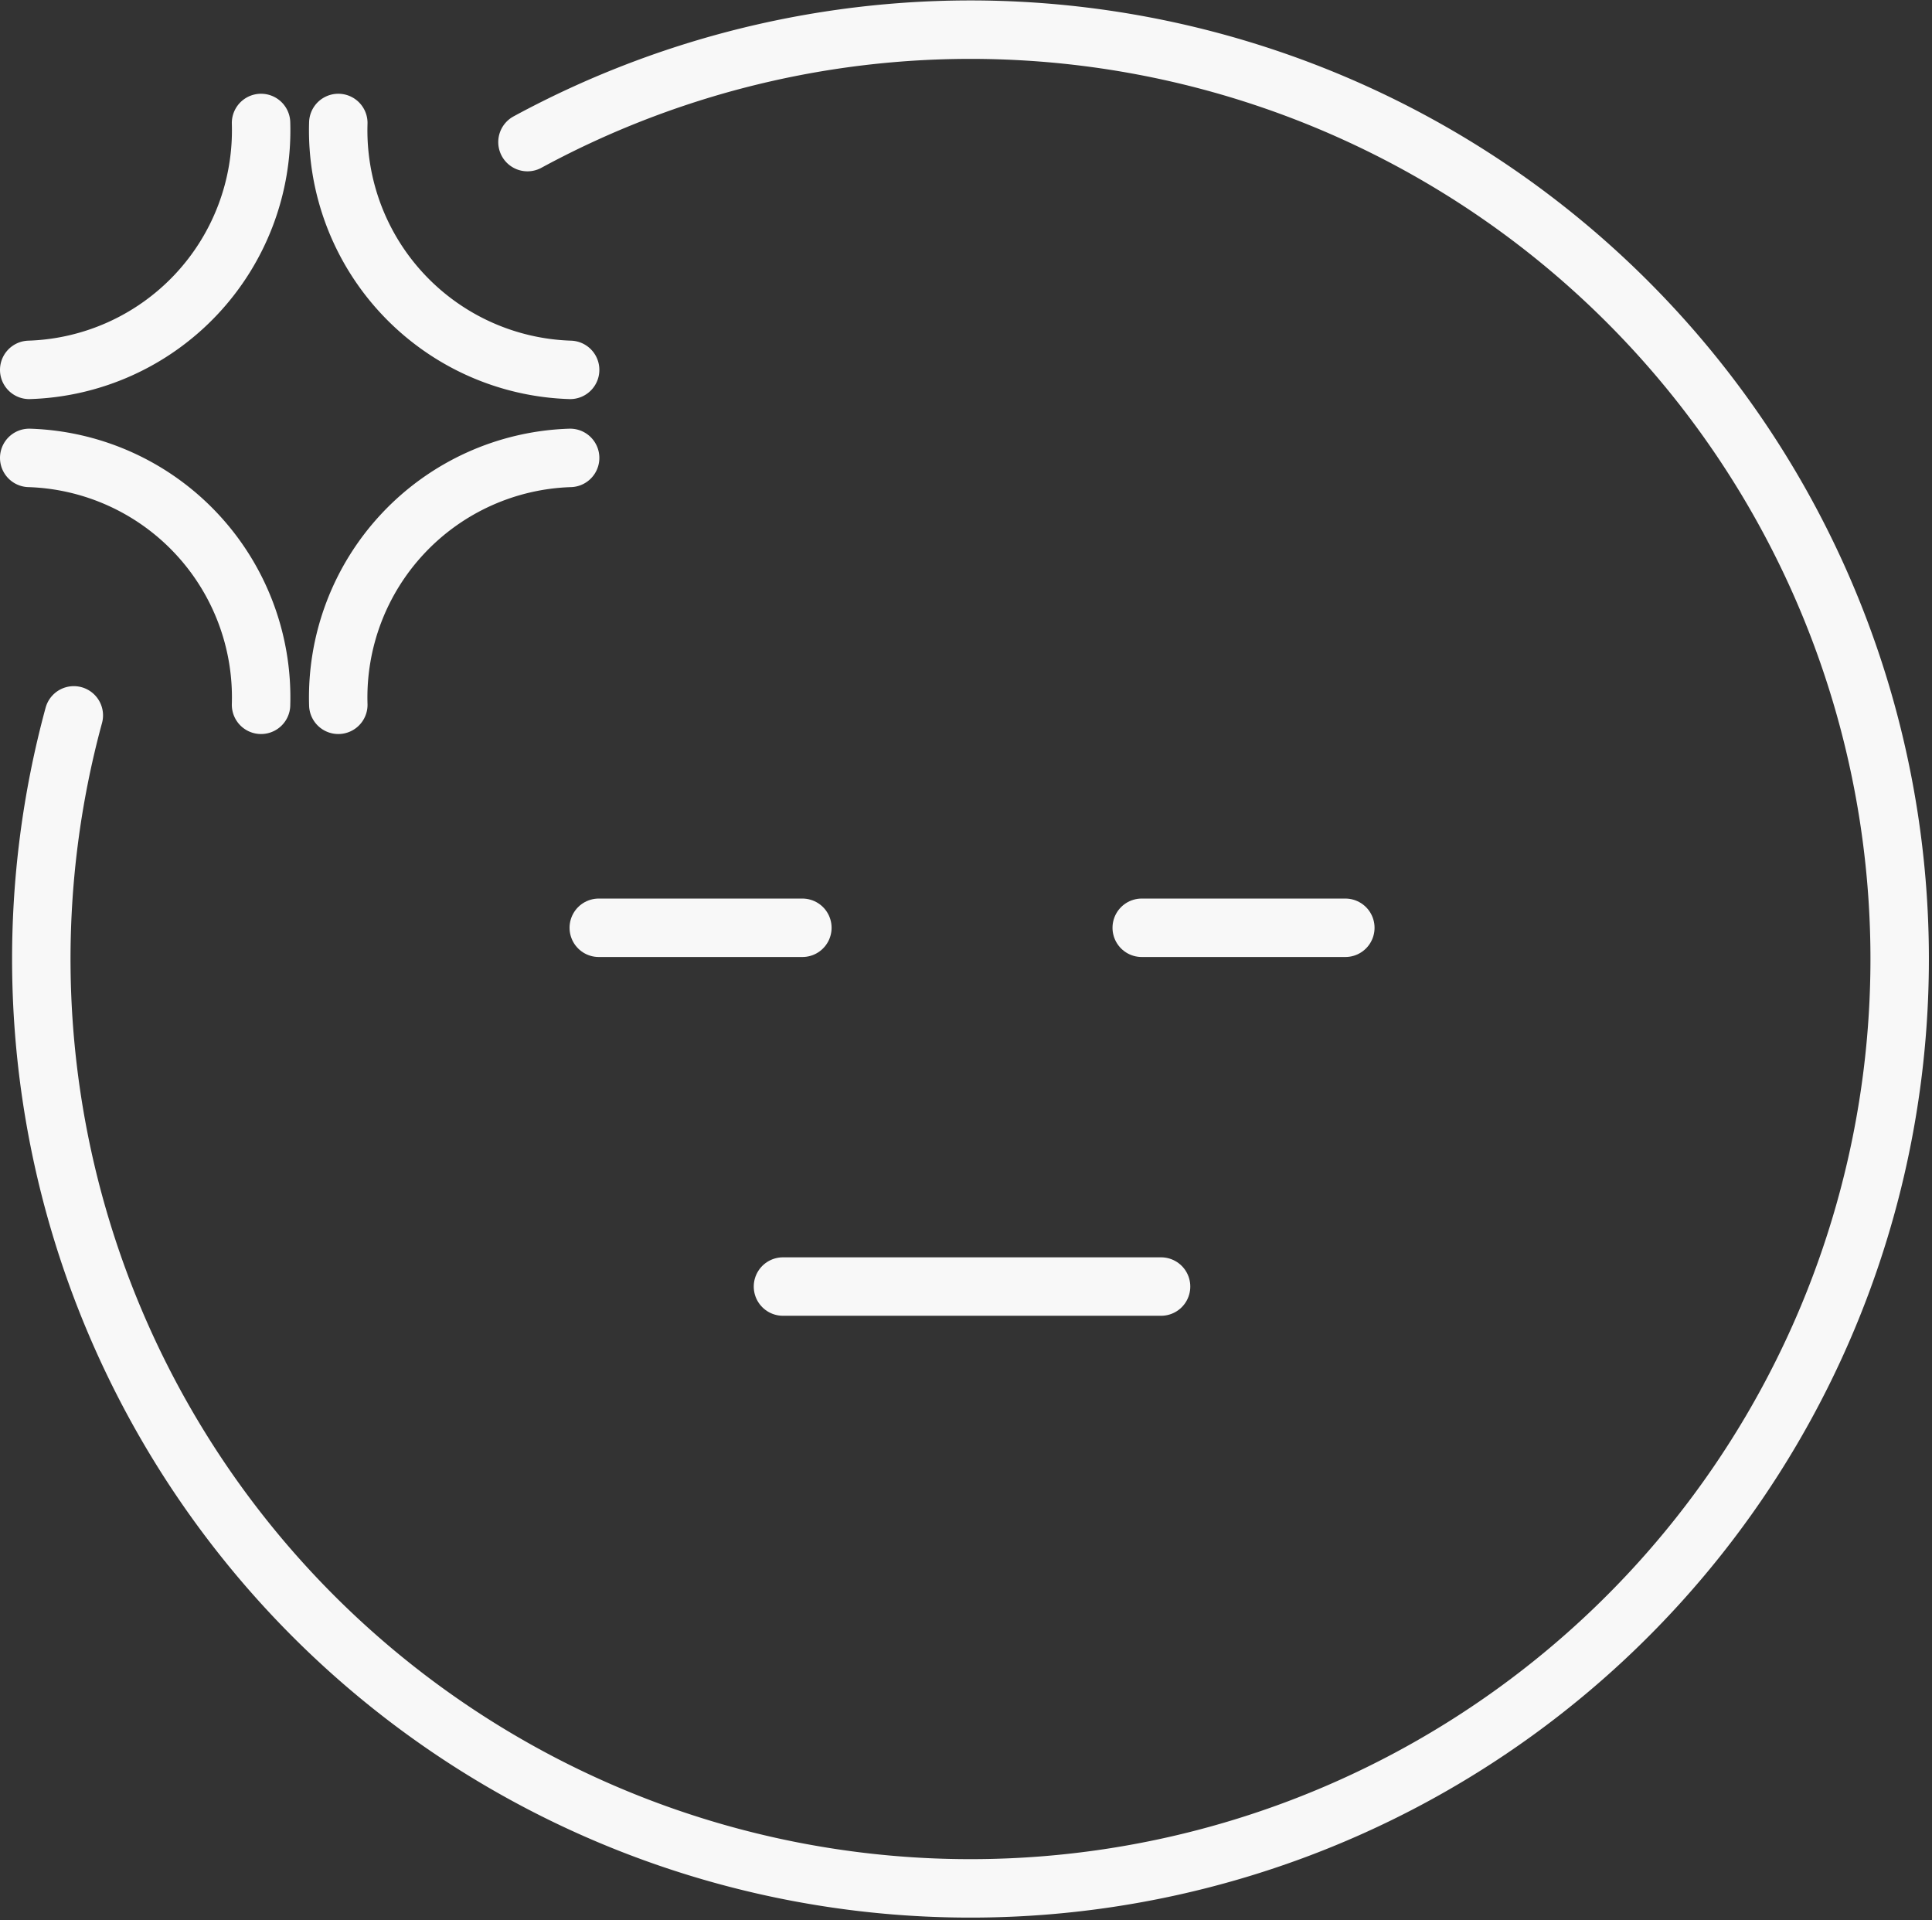
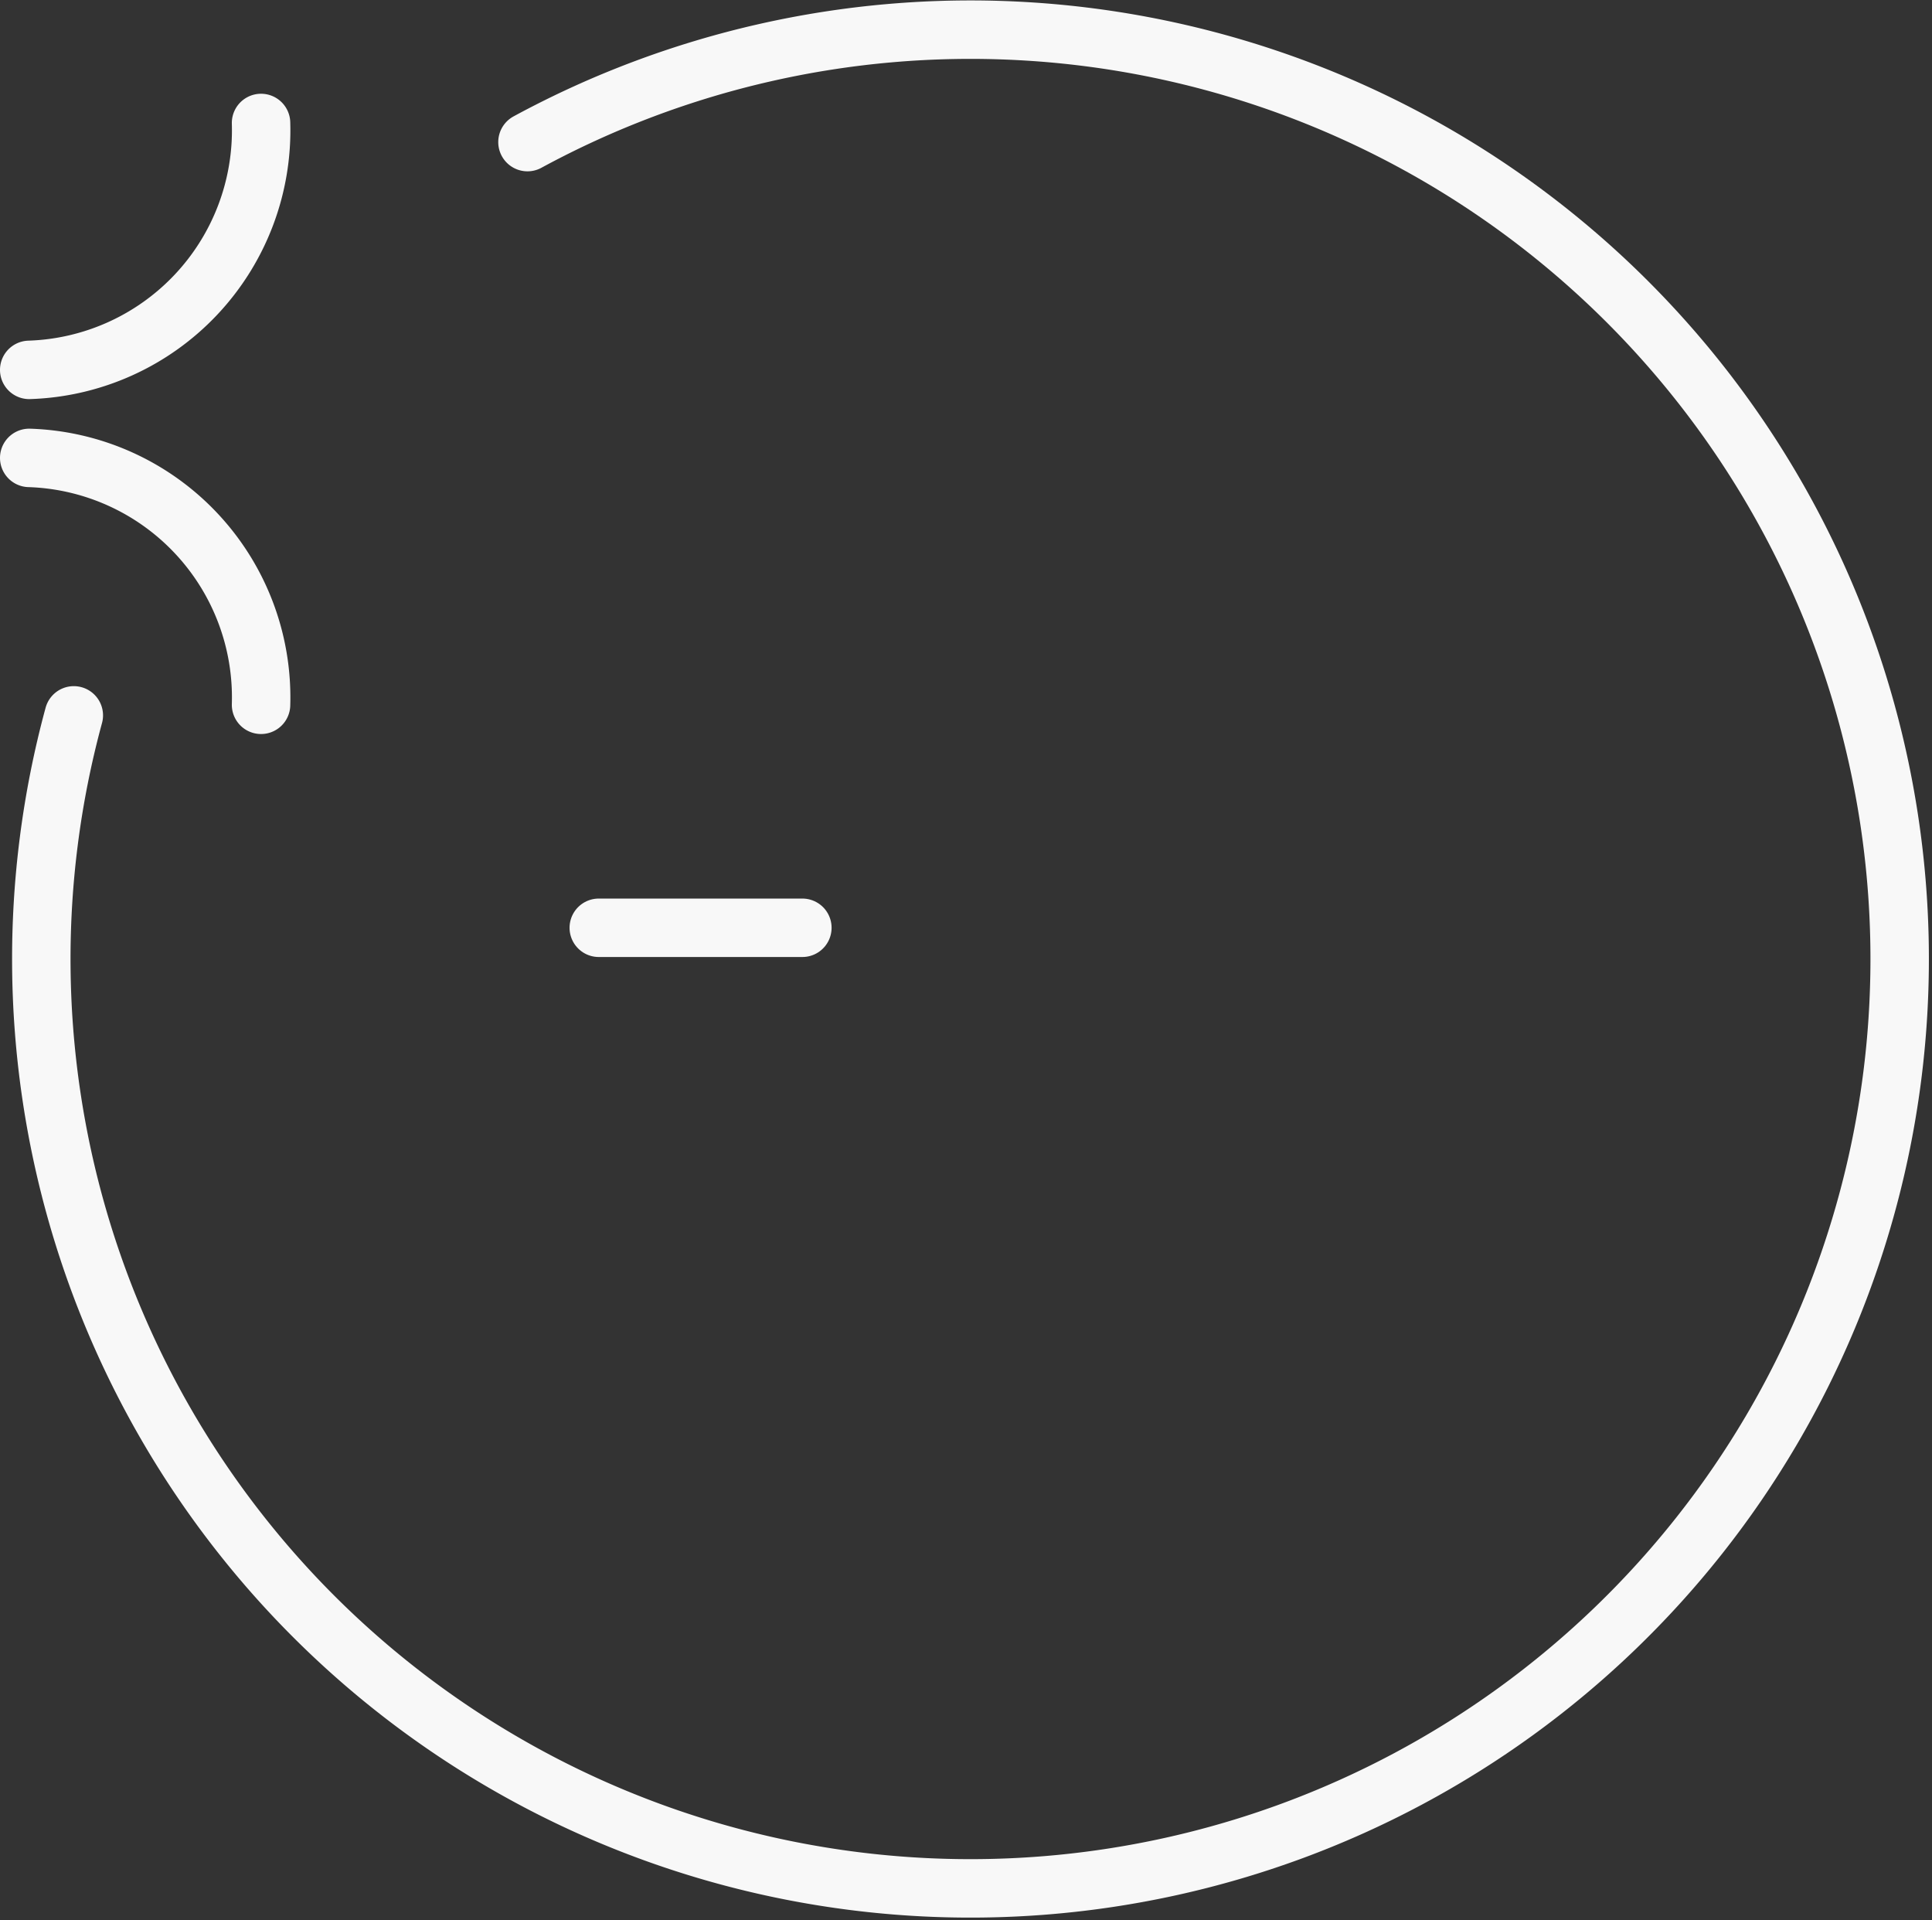
<svg xmlns="http://www.w3.org/2000/svg" width="33.06" height="32.852" viewBox="0 0 33.06 32.852">
  <rect x="0" y="0" width="33.06" height="32.852" fill="#333333" stroke="none" />
  <g id="Grupo_744" data-name="Grupo 744" transform="translate(-972.05 -195.318)">
    <path id="Trazado_1000" data-name="Trazado 1000" d="M981.076,197.749a15.9,15.9,0,1,1-7.763,9.808" fill="none" stroke="#f8f8f8" stroke-linecap="round" stroke-linejoin="round" stroke-width="1" />
-     <path id="Trazado_1001" data-name="Trazado 1001" d="M973.6,207.557" fill="none" stroke="#f8f8f8" stroke-linecap="round" stroke-linejoin="round" stroke-width="1" />
    <g id="Grupo_741" data-name="Grupo 741">
      <path id="Trazado_1002" data-name="Trazado 1002" d="M976.517,197.422a4.1,4.1,0,0,1-3.967,4.224" fill="none" stroke="#f8f8f8" stroke-linecap="round" stroke-linejoin="round" stroke-width="1" />
-       <path id="Trazado_1003" data-name="Trazado 1003" d="M977.839,197.422a4.1,4.1,0,0,0,3.967,4.224" fill="none" stroke="#f8f8f8" stroke-linecap="round" stroke-linejoin="round" stroke-width="1" />
-       <path id="Trazado_1004" data-name="Trazado 1004" d="M977.839,207.376a4.1,4.1,0,0,1,3.967-4.224" fill="none" stroke="#f8f8f8" stroke-linecap="round" stroke-linejoin="round" stroke-width="1" />
      <path id="Trazado_1005" data-name="Trazado 1005" d="M976.517,207.376a4.1,4.1,0,0,0-3.967-4.224" fill="none" stroke="#f8f8f8" stroke-linecap="round" stroke-linejoin="round" stroke-width="1" />
    </g>
    <g id="Grupo_743" data-name="Grupo 743">
      <g id="Grupo_742" data-name="Grupo 742">
        <line id="Línea_79" data-name="Línea 79" x2="3.484" transform="translate(982.296 211.191)" fill="none" stroke="#f8f8f8" stroke-linecap="round" stroke-linejoin="round" stroke-width="1" />
-         <line id="Línea_80" data-name="Línea 80" x2="3.484" transform="translate(991.587 211.191)" fill="none" stroke="#f8f8f8" stroke-linecap="round" stroke-linejoin="round" stroke-width="1" />
      </g>
-       <line id="Línea_81" data-name="Línea 81" x2="6.47" transform="translate(985.448 217.329)" fill="none" stroke="#f8f8f8" stroke-linecap="round" stroke-linejoin="round" stroke-width="1" />
    </g>
  </g>
</svg>